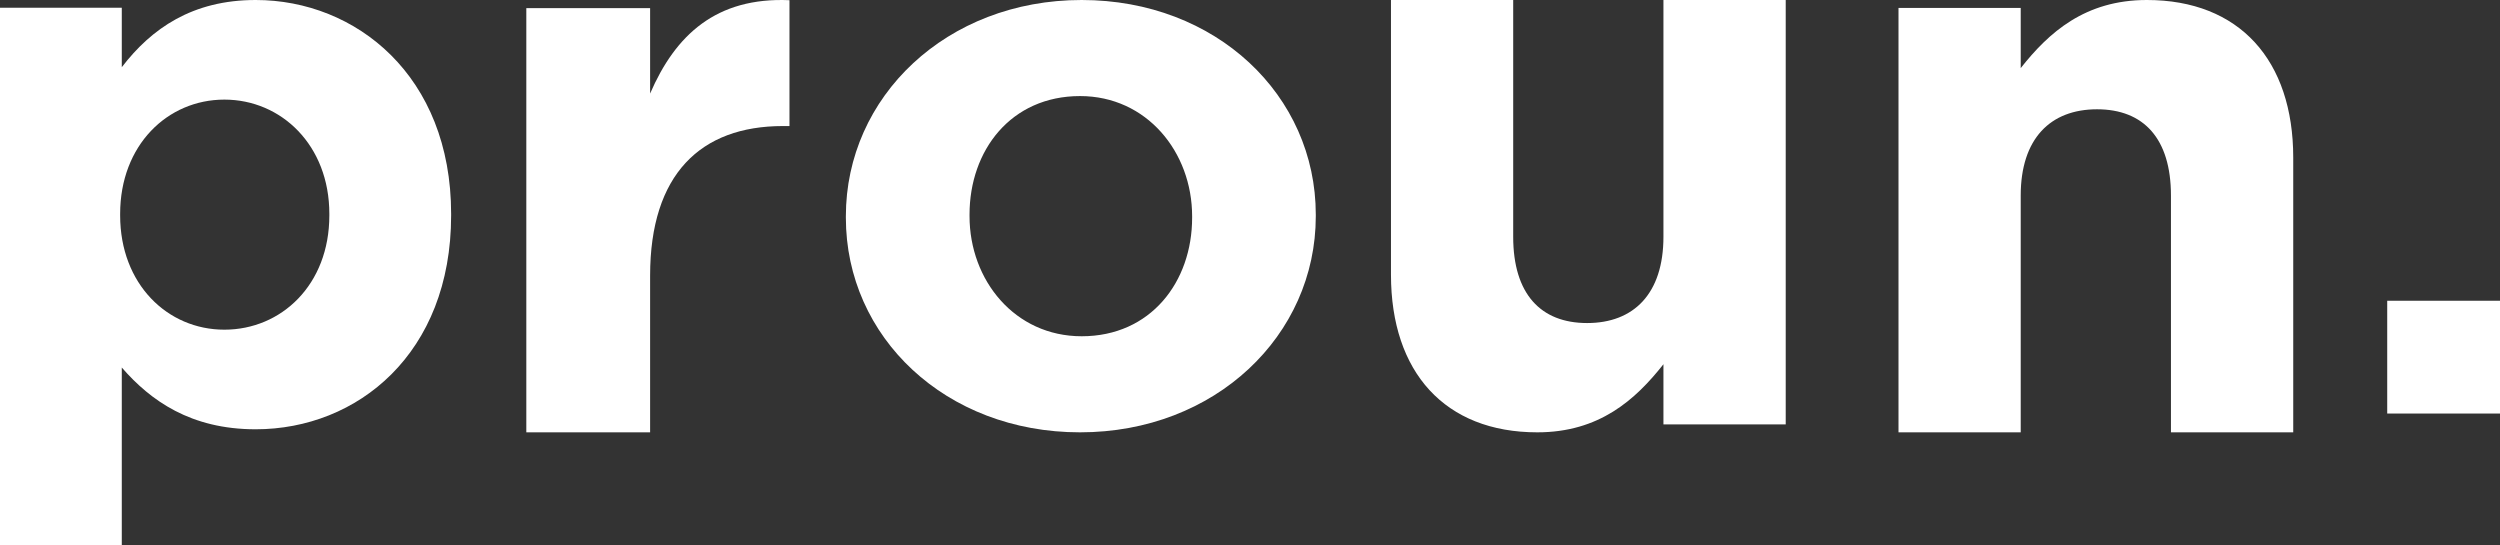
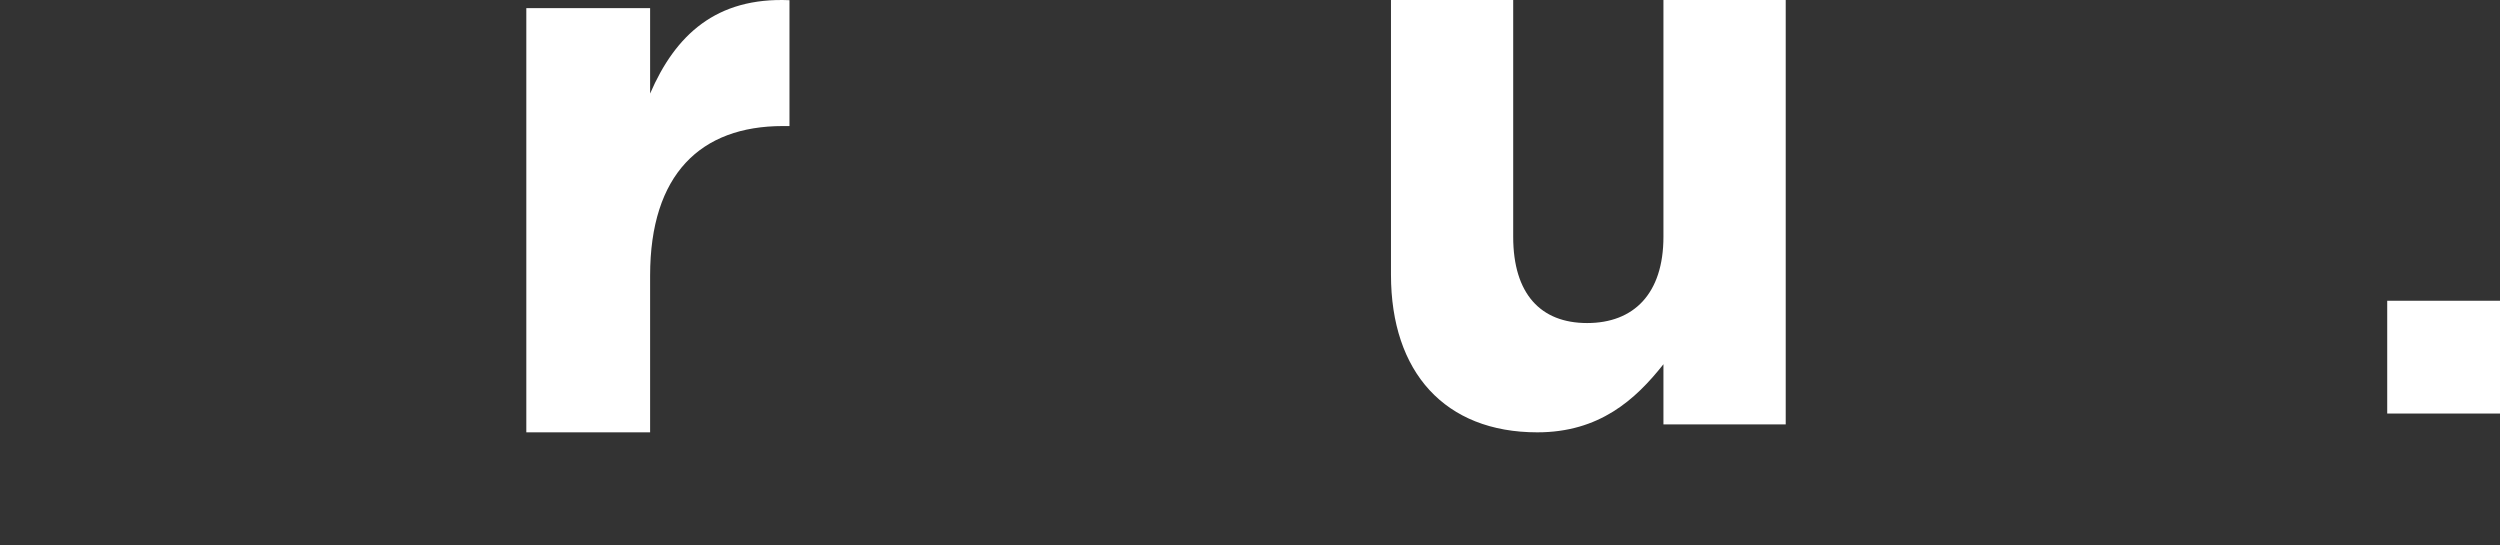
<svg xmlns="http://www.w3.org/2000/svg" width="133px" height="29px" viewBox="0 0 133 29" version="1.1">
  <rect x="0" y="0" width="133" height="29" fill="#333333" stroke="none" />
  <title>A08AB5C7-821D-4A4C-96B1-2BD3E0F26AD0</title>
  <desc>Created with sketchtool.</desc>
  <defs />
  <g id="Symbols" stroke="none" stroke-width="1" fill="none" fill-rule="evenodd">
    <g id="BLOQUES/CABACERA-Copy-9" transform="translate(-60, -37)" fill="#FFFFFF">
      <g id="Group" transform="translate(60, 37)">
-         <path d="M17.521,11.461 L17.521,11.377 C17.521,7.722 14.962,5.299 11.937,5.299 C8.911,5.299 6.392,7.722 6.392,11.377 L6.392,11.461 C6.392,15.116 8.911,17.539 11.937,17.539 C14.962,17.539 17.521,15.155 17.521,11.461 Z M0,0.412 L6.479,0.412 L6.479,3.575 C8.056,1.519 10.23,0 13.6,0 C18.93,0 24,4.025 24,11.377 L24,11.461 C24,18.813 19.01,22.838 13.6,22.838 C10.146,22.838 8.012,21.316 6.479,19.553 L6.479,29 L0,29 L0,0.412 Z" id="Fill-1" />
        <path d="M28,0.432 L34.586,0.432 L34.586,4.977 C35.93,1.863 38.099,-0.158 42,0.01 L42,6.706 L41.65,6.706 C37.271,6.706 34.586,9.275 34.586,14.662 L34.586,23 L28,23 L28,0.432 Z" id="Fill-4" />
-         <path d="M63.421,11.586 L63.421,11.502 C63.421,8.09 61.006,5.111 57.459,5.111 C53.778,5.111 51.579,8.002 51.579,11.414 L51.579,11.502 C51.579,14.91 53.987,17.889 57.545,17.889 C61.218,17.889 63.421,14.995 63.421,11.586 M45,11.582 L45,11.502 C45,5.153 50.345,0 57.544,0 C64.699,0 70,5.069 70,11.418 L70,11.502 C70,17.847 64.655,23 57.456,23 C50.301,23 45,17.931 45,11.582" id="Fill-6" />
        <path d="M74,14.615 L74,0 L80.502,0 L80.502,12.596 C80.502,15.628 81.956,17.186 84.435,17.186 C86.914,17.186 88.495,15.628 88.495,12.596 L88.495,0 L95,0 L95,22.578 L88.495,22.578 L88.495,19.377 C87.001,21.271 85.078,23 81.785,23 C76.864,23 74,19.796 74,14.615" id="Fill-8" />
-         <path d="M101,0.422 L107.502,0.422 L107.502,3.623 C108.999,1.729 110.922,0 114.212,0 C119.133,0 122,3.201 122,8.385 L122,23 L115.495,23 L115.495,10.404 C115.495,7.372 114.044,5.814 111.562,5.814 C109.083,5.814 107.502,7.372 107.502,10.404 L107.502,23 L101,23 L101,0.422 Z" id="Fill-10" />
        <polygon id="Fill-12" points="127 22 133 22 133 16 127 16" />
      </g>
    </g>
  </g>
</svg>